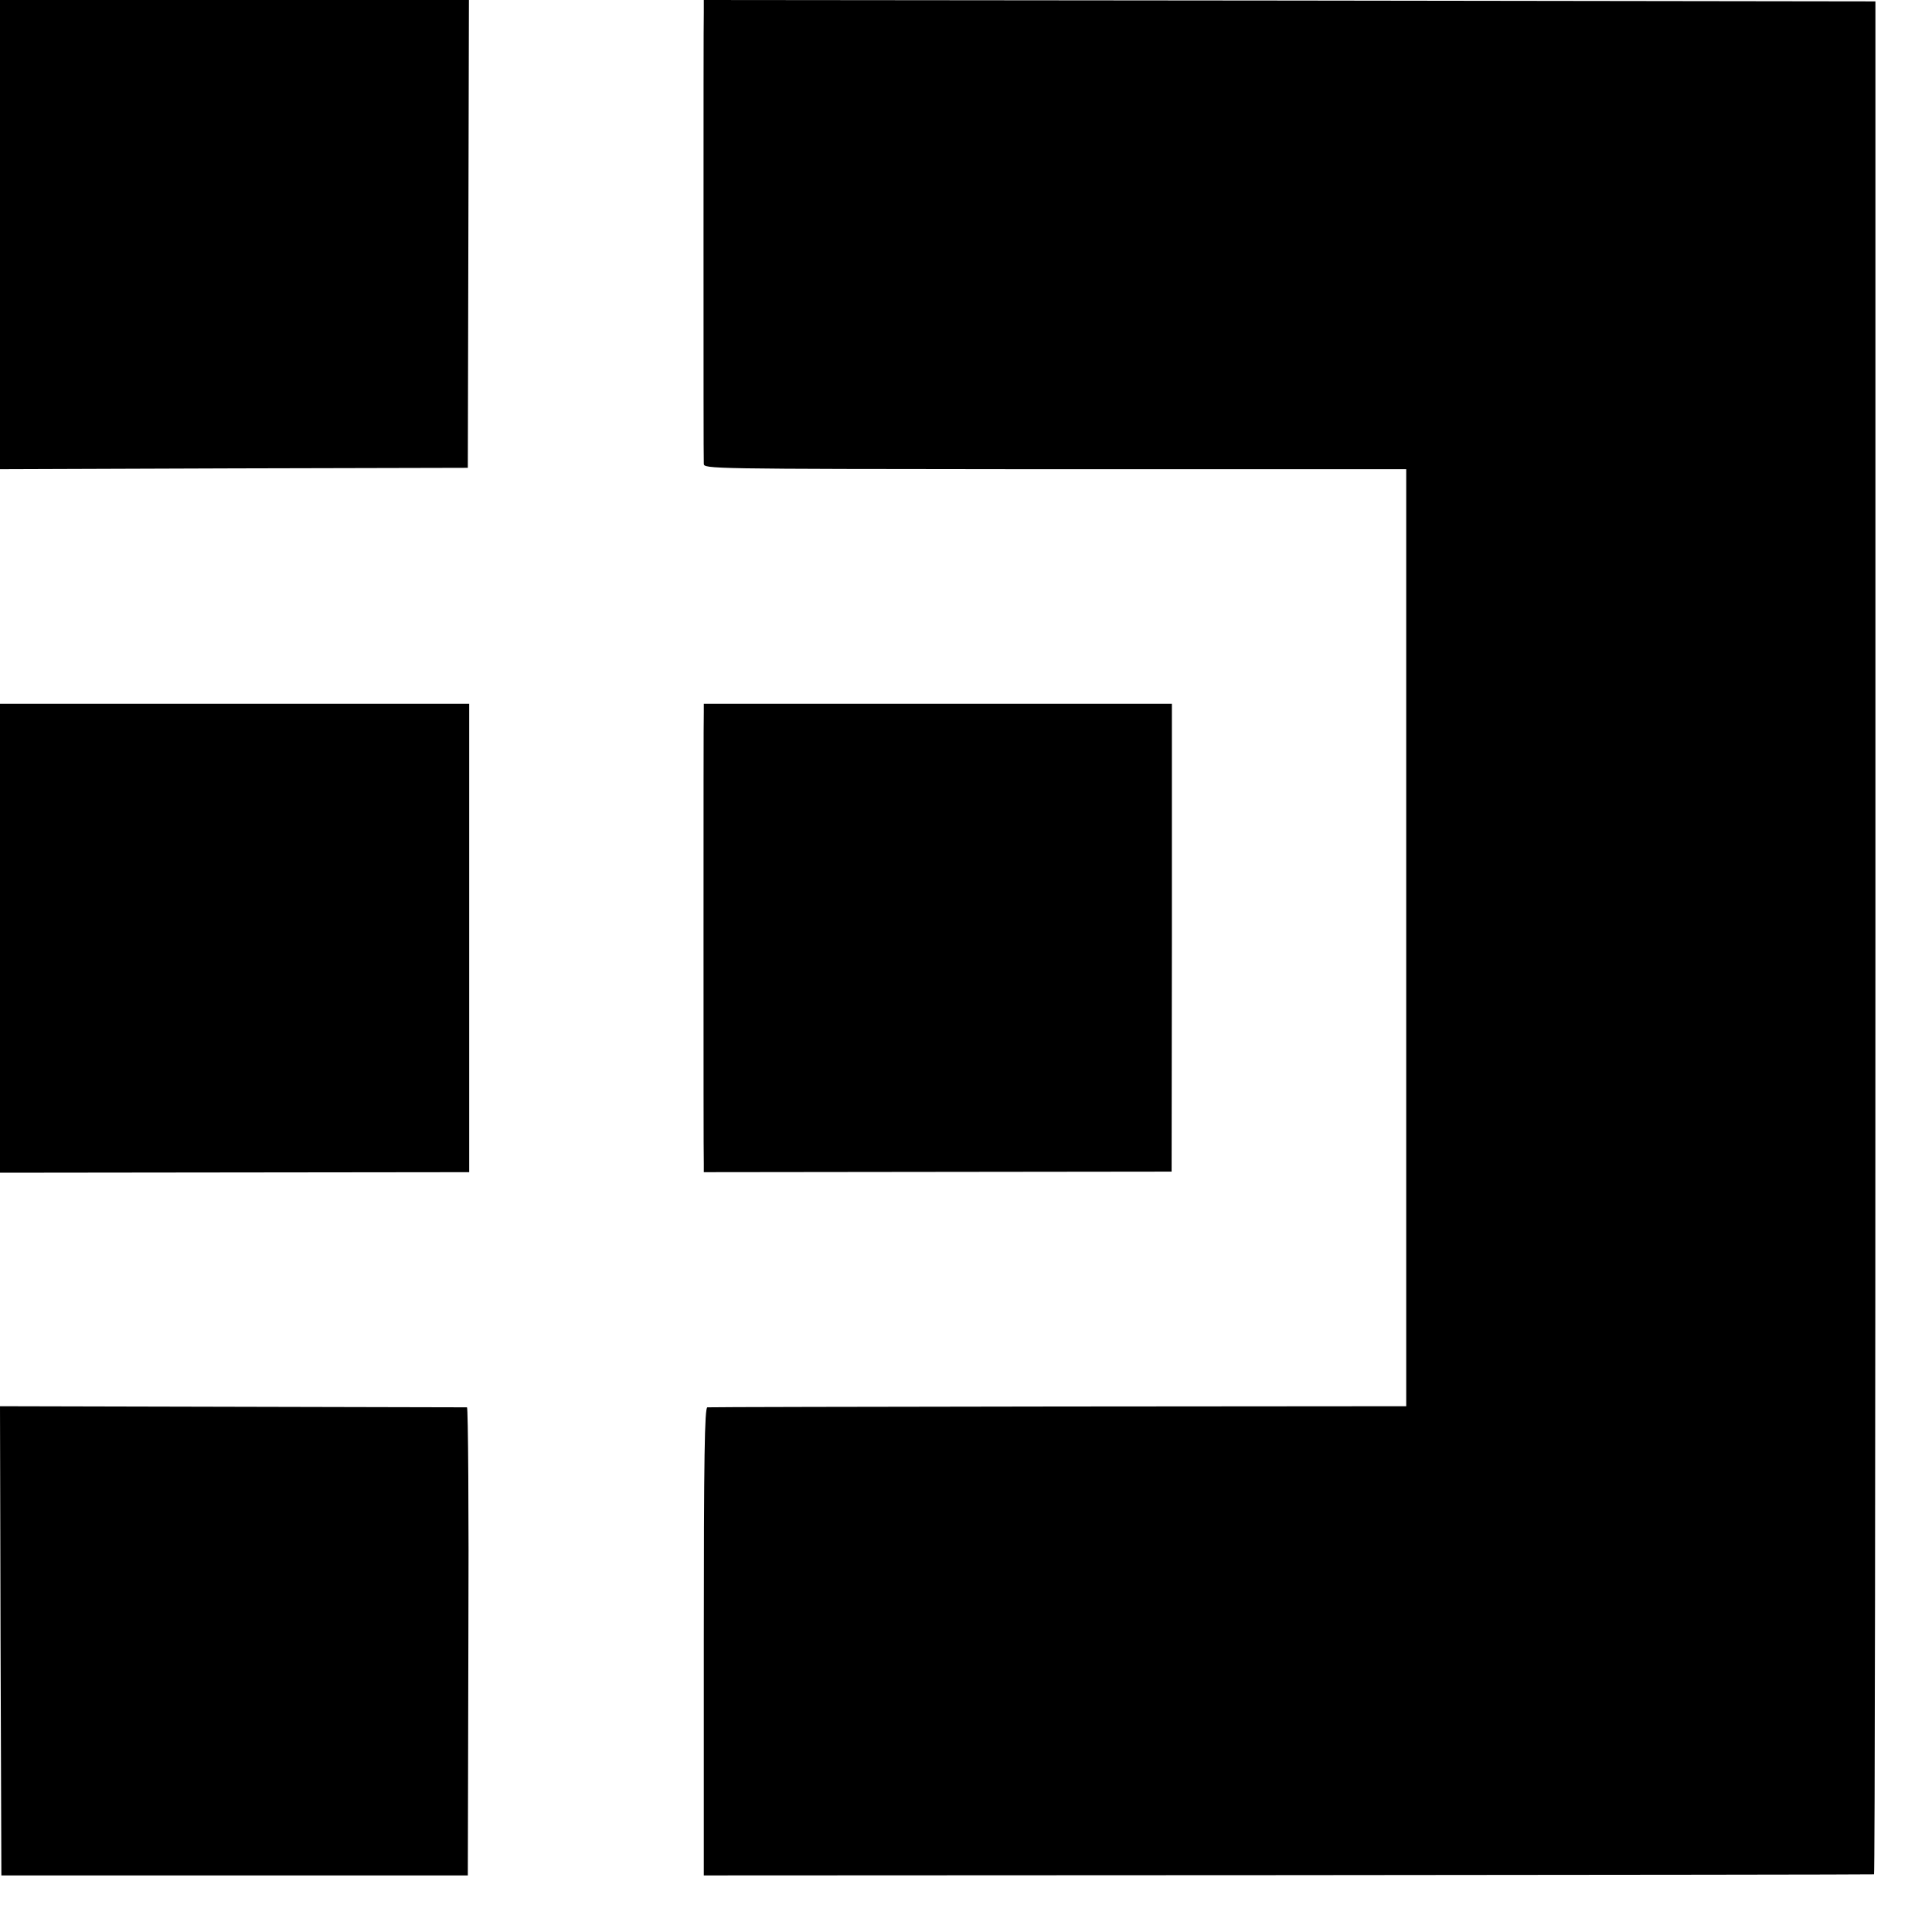
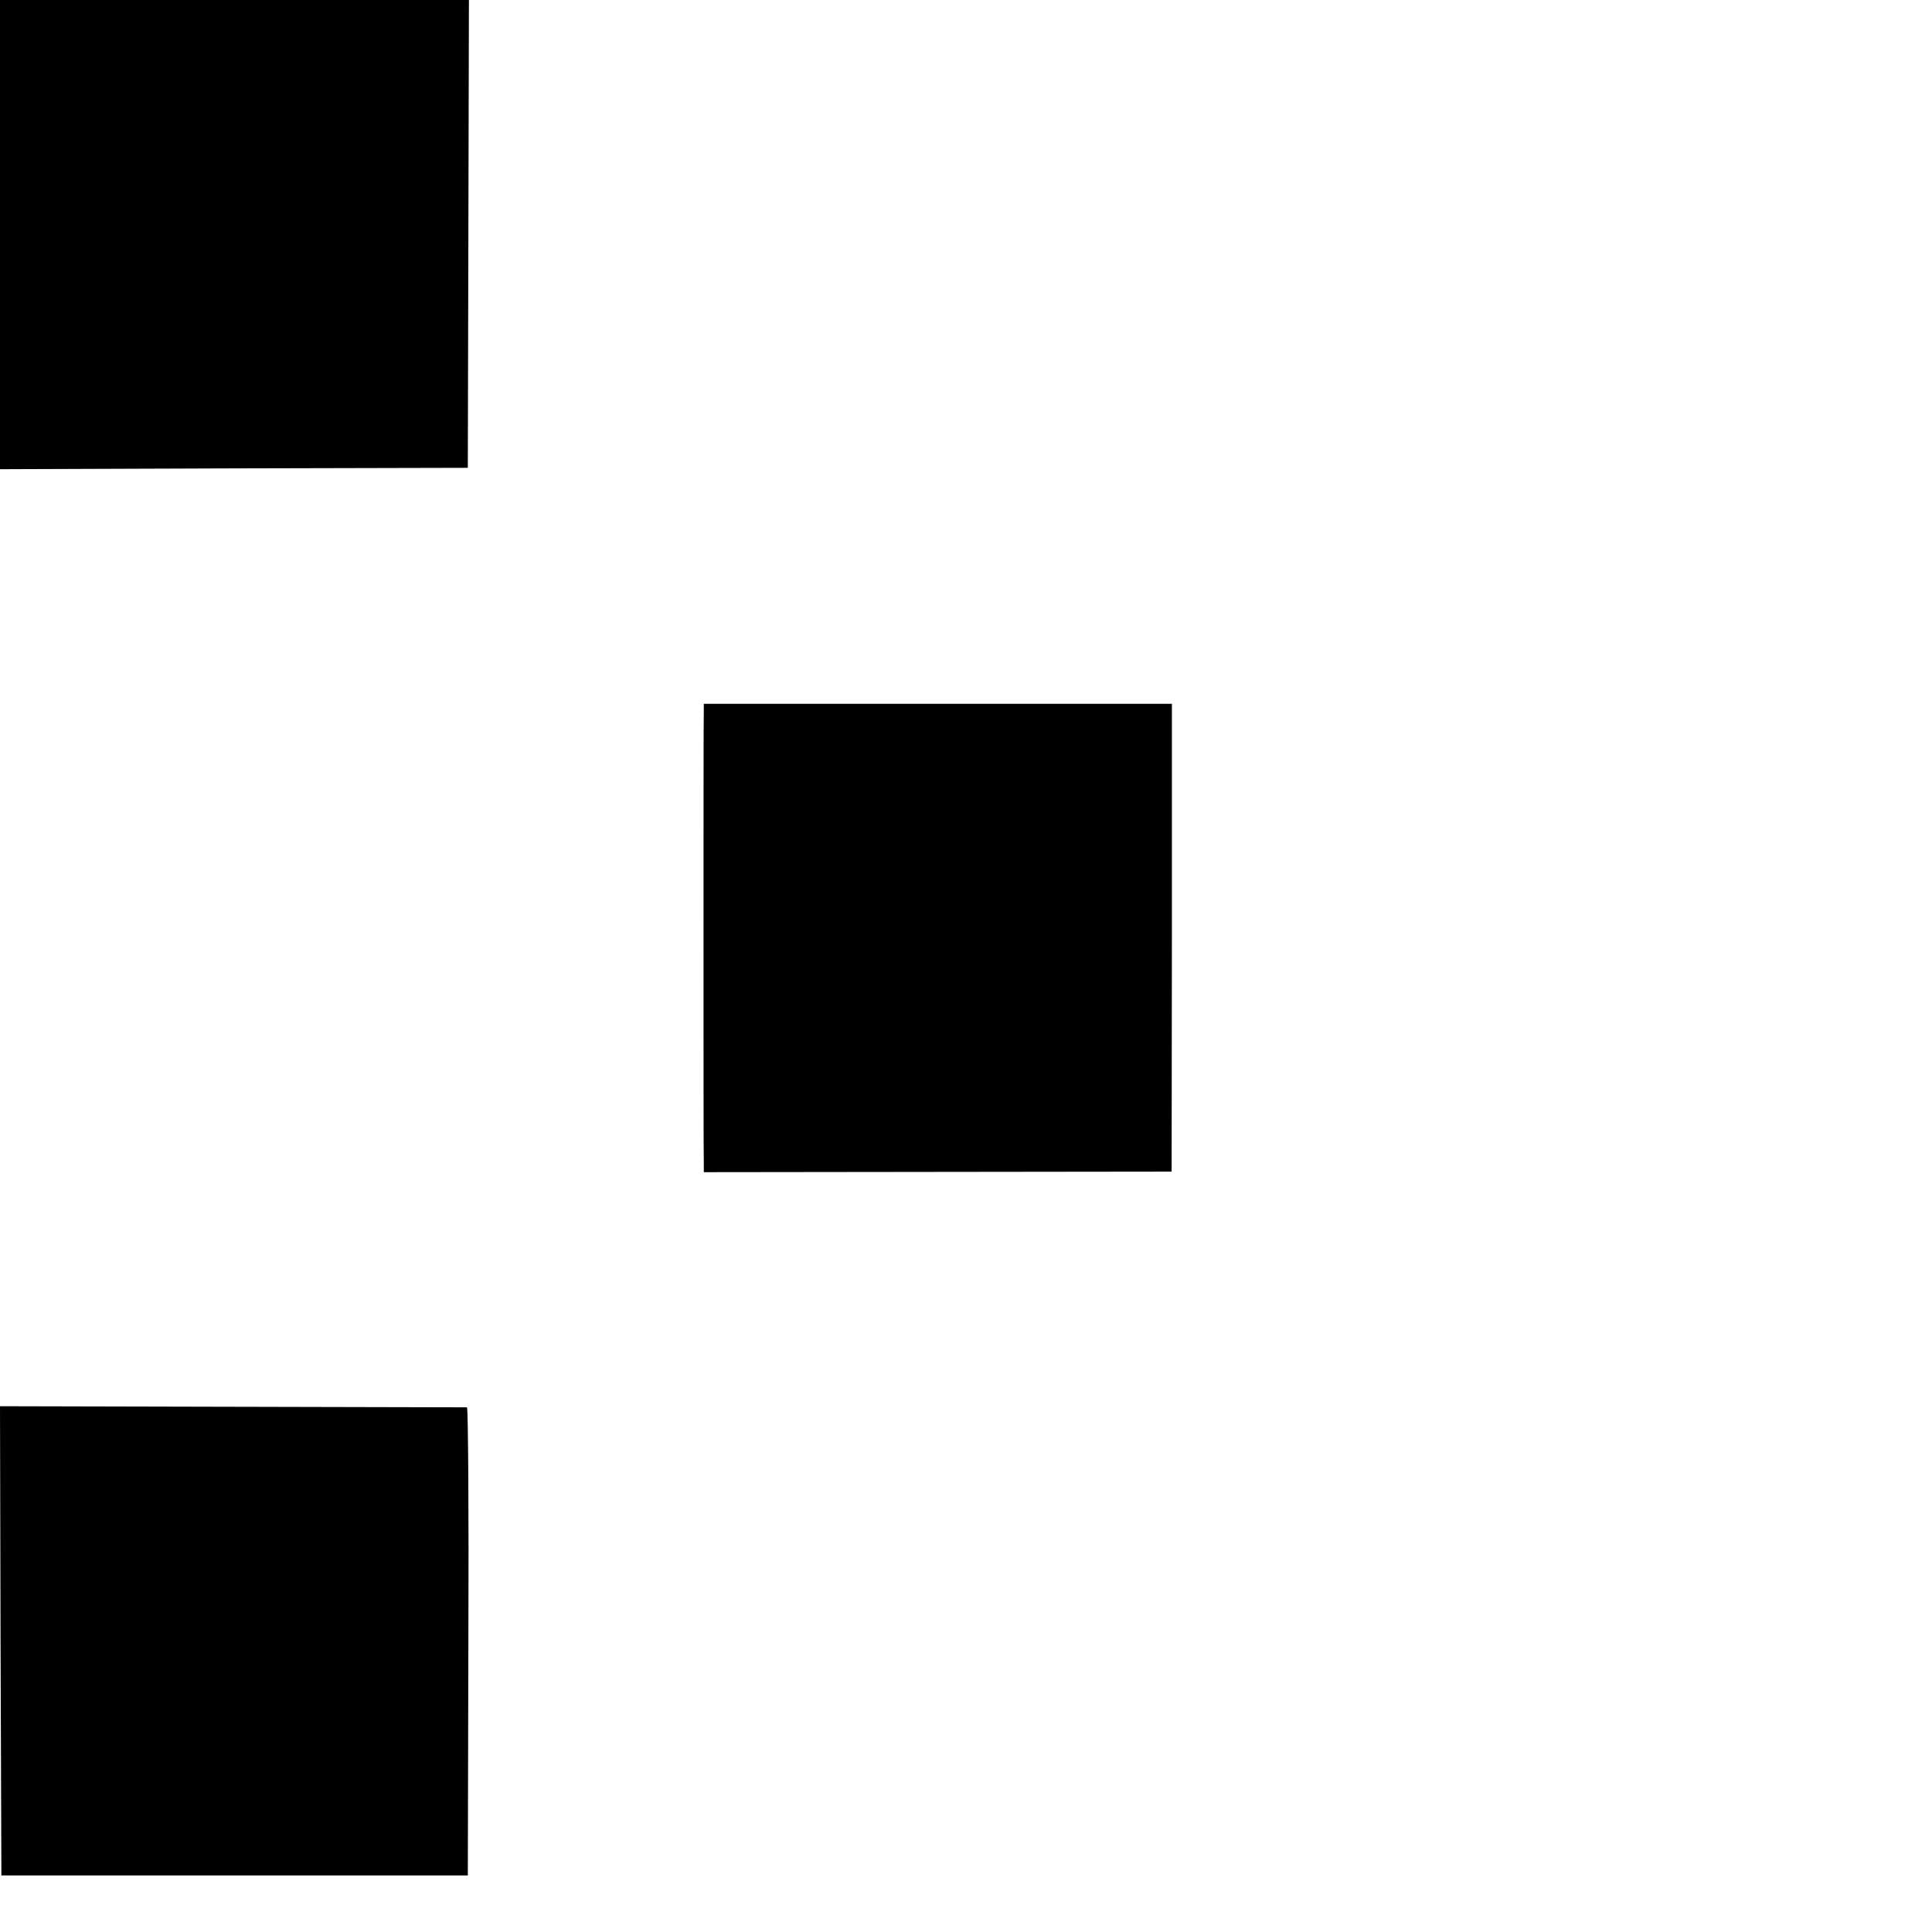
<svg xmlns="http://www.w3.org/2000/svg" version="1.0" width="700pt" height="700pt" viewBox="0 0 700 700" preserveAspectRatio="xMidYMid meet">
  <g transform="translate(0,700) scale(0.1,-0.1)" fill="#000000" stroke="none">
    <path d="M0 6150 l0 -850 848 3 847 2 2 848 2 847 -849 0 -850 0 0 -850z" />
-     <path d="M2550 6955 c-1 -25 -1 -398 -1 -830 0 -432 0 -794 1 -805 0 -19 12 -19 1188 -20 653 0 1225 0 1272 0 l85 0 0 -1697 0 -1698 -1260 -1 c-693 -1 -1266 -2 -1272 -3 -10 -1 -13 -178 -13 -848 l0 -848 2117 1 c1165 1 2120 2 2123 3 3 0 5 1528 5 3393 l0 3393 -2123 3 -2122 2 0 -45z" />
-     <path d="M0 3601 l0 -850 850 1 850 1 0 848 0 849 -850 0 -850 0 0 -849z" />
    <path d="M2550 4420 c-1 -16 -1 -383 -1 -815 0 -432 0 -800 1 -819 l0 -33 848 1 847 1 1 848 0 847 -848 0 -848 0 0 -30z" />
    <path d="M2 1055 l3 -850 845 0 845 0 2 848 c2 466 -1 847 -5 848 -4 0 -386 1 -850 2 l-842 2 2 -850z" />
  </g>
</svg>